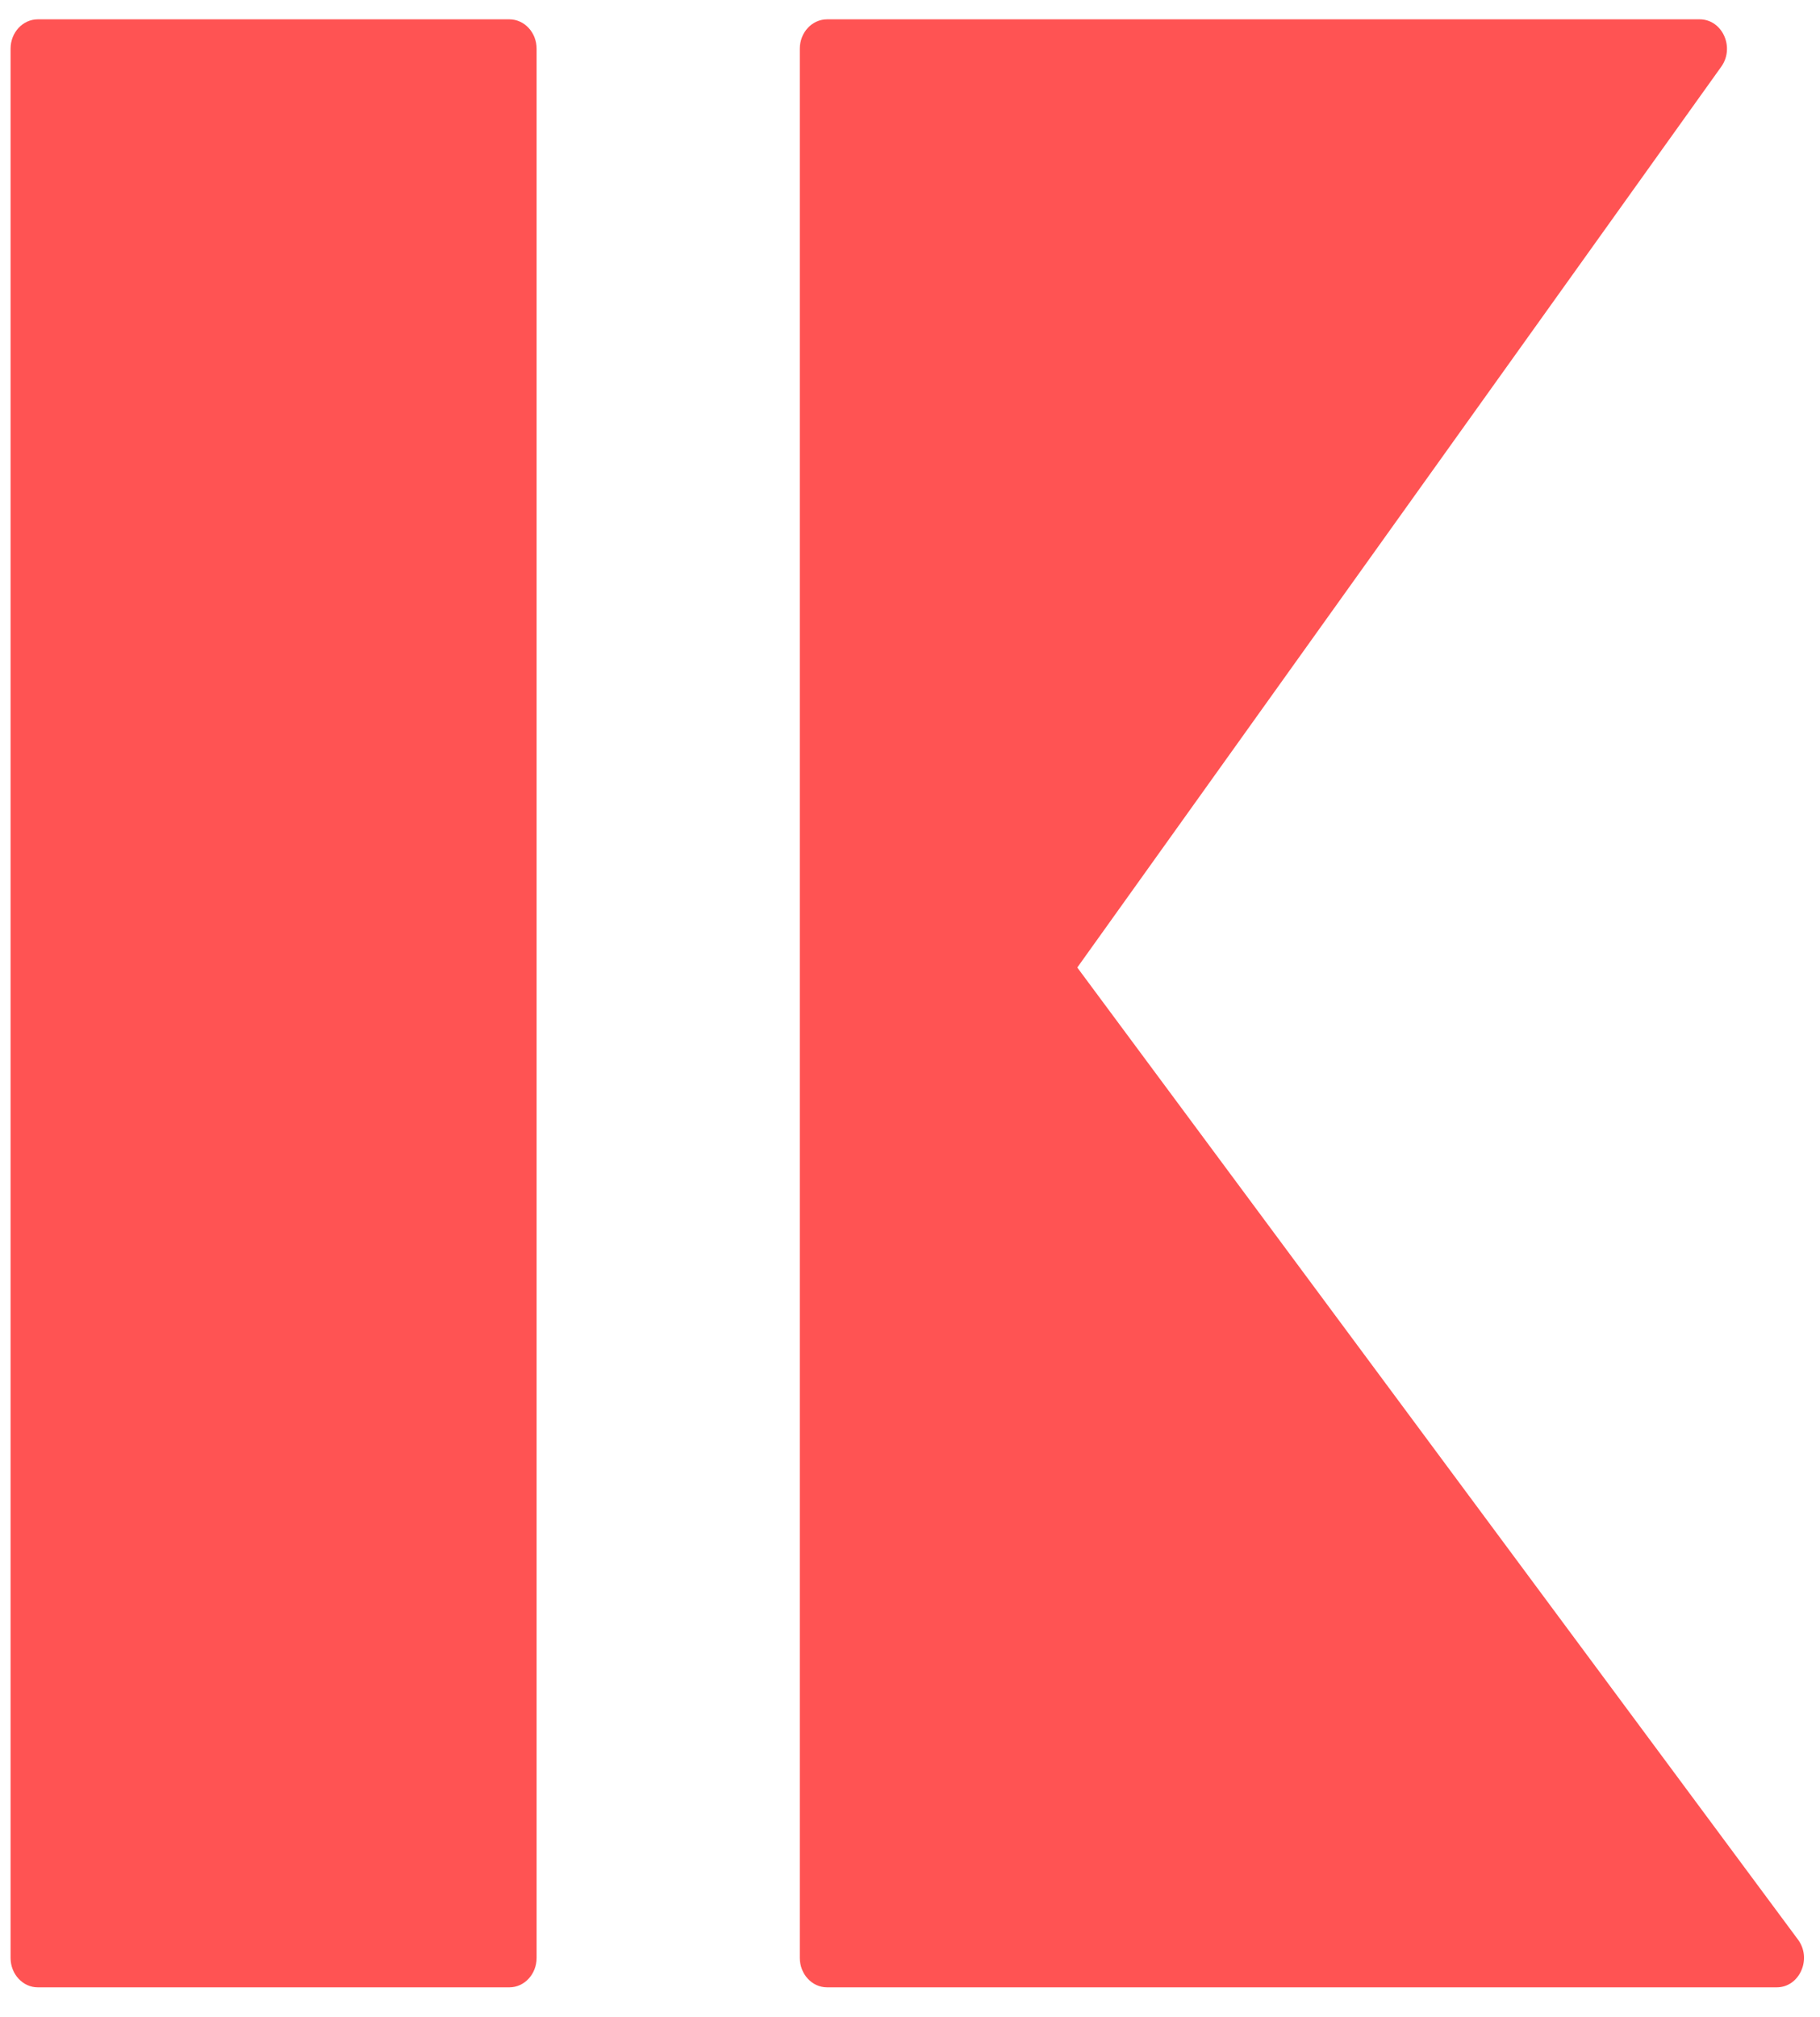
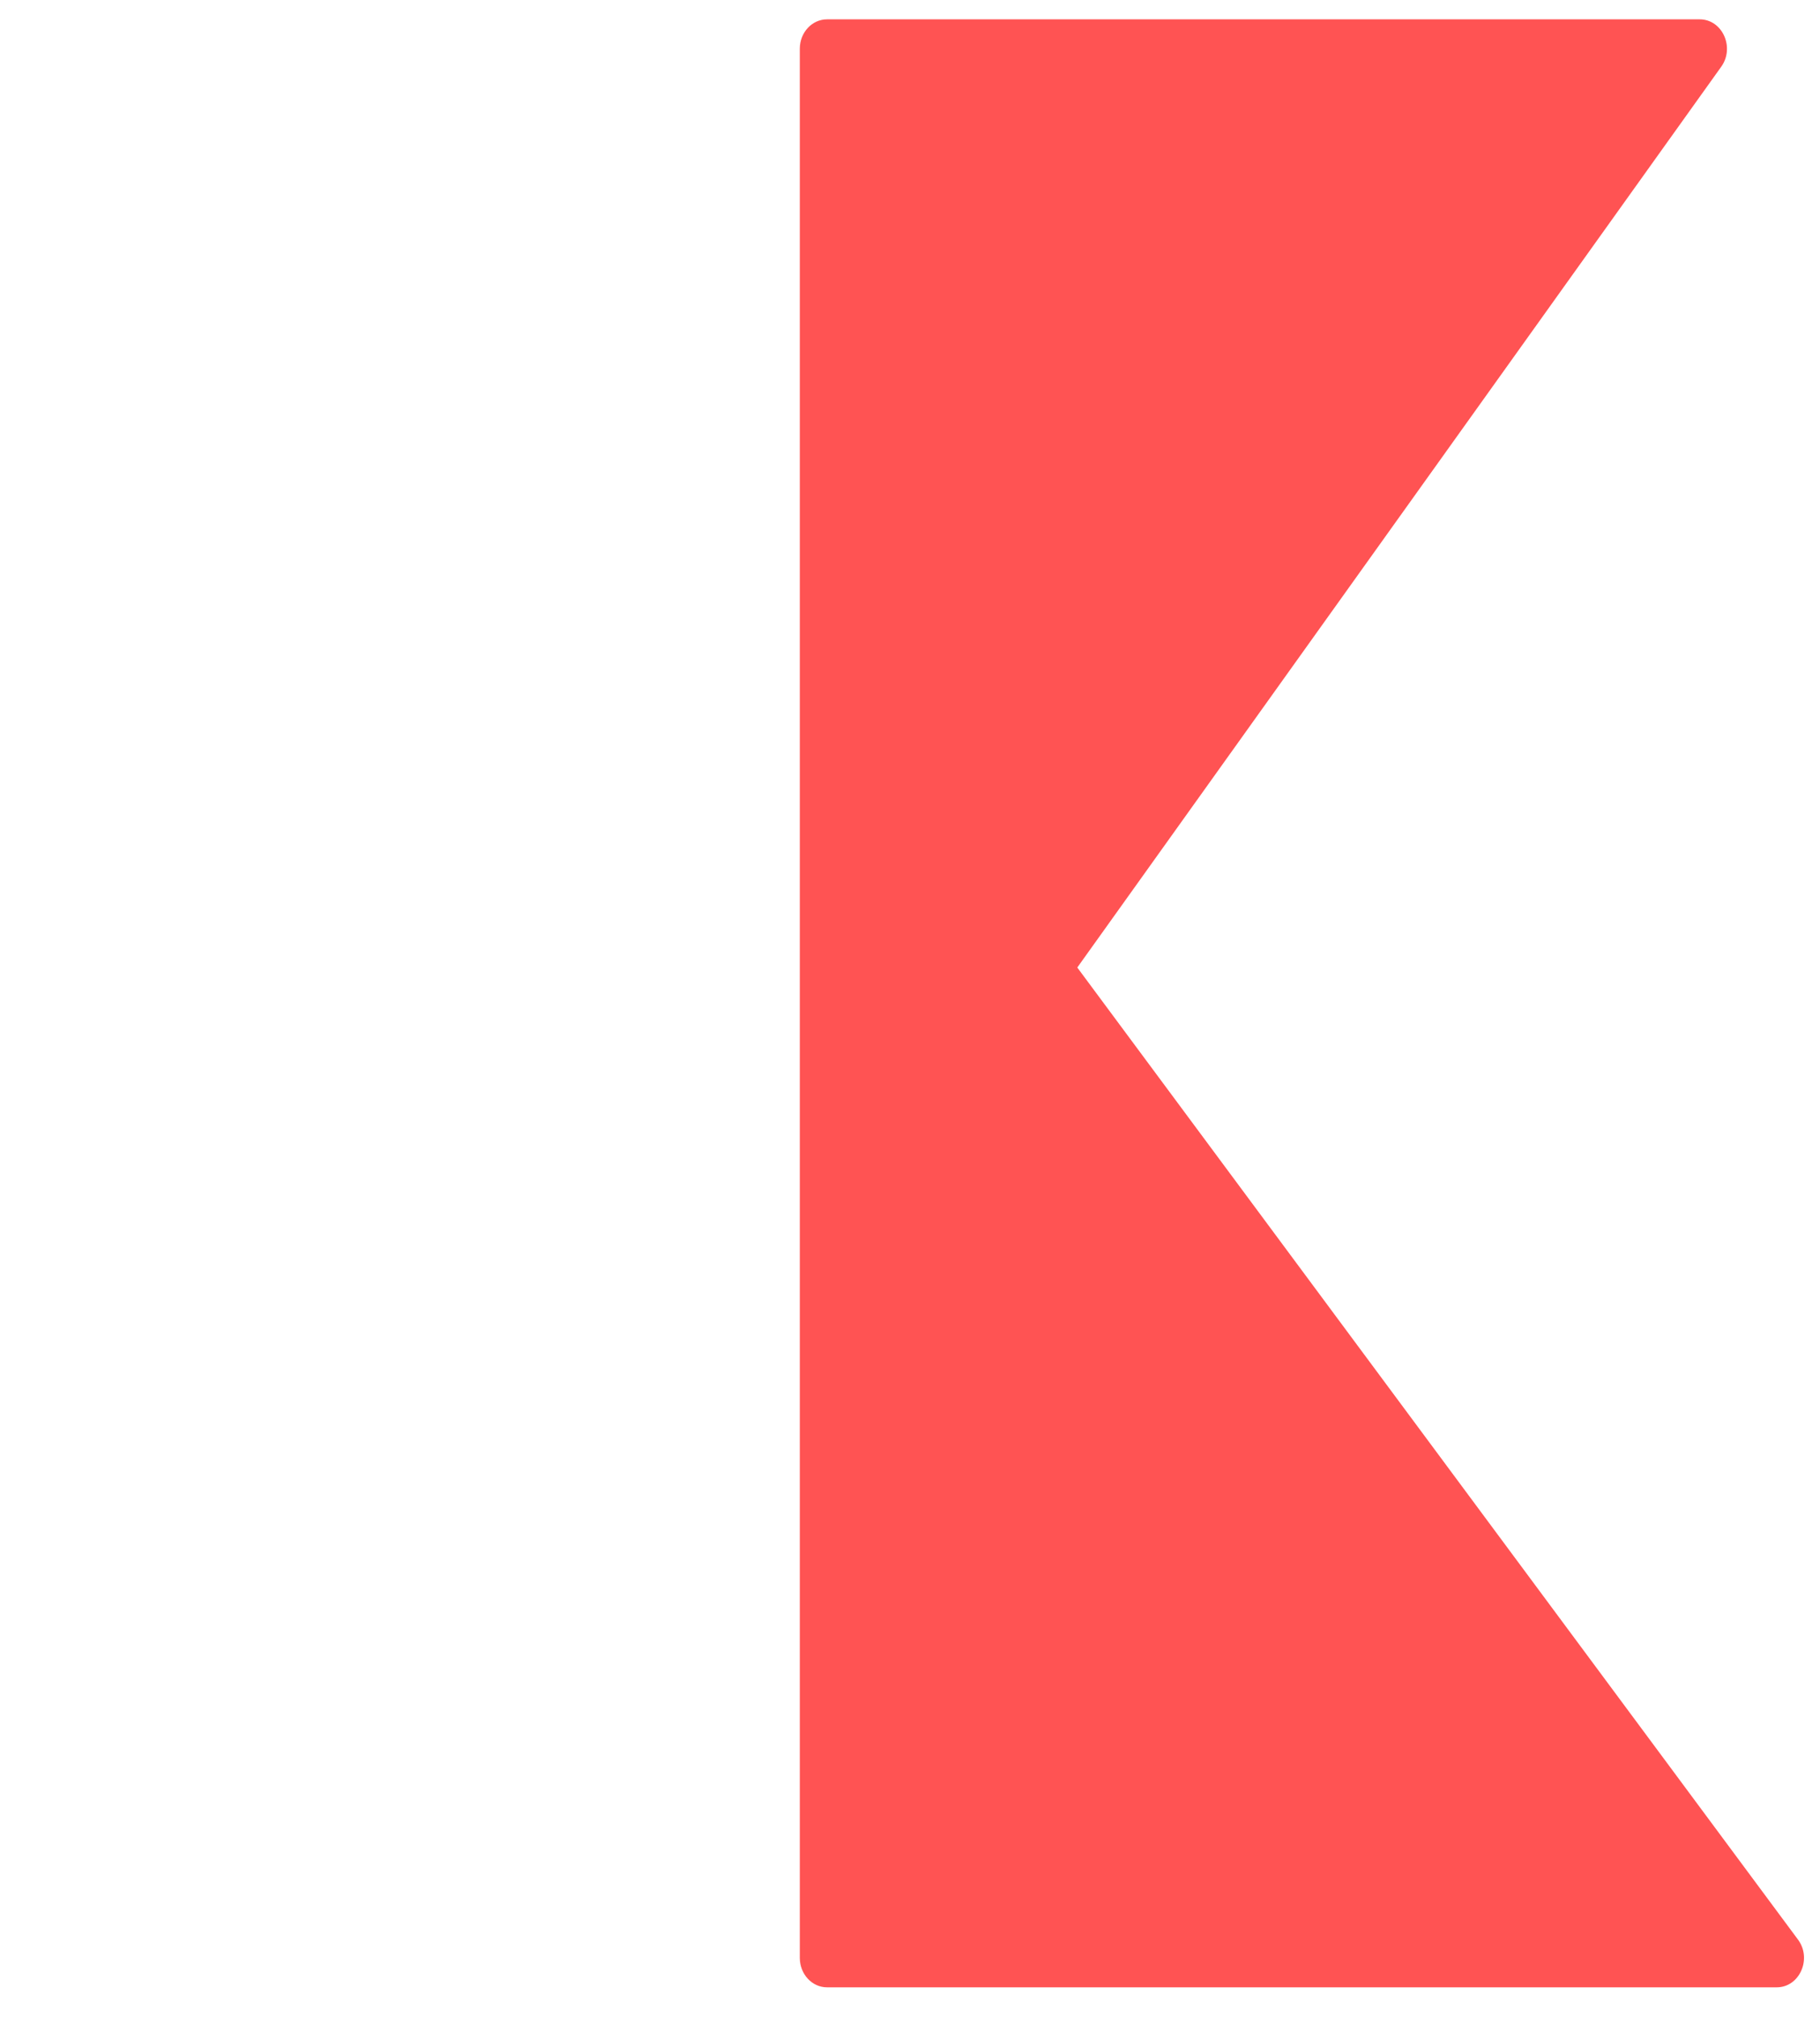
<svg xmlns="http://www.w3.org/2000/svg" width="37" height="41" viewBox="0 0 37 41" fill="none">
-   <path d="M0.768 0.393C0.463 0.393 0.215 0.66 0.215 0.99V39.795C0.215 40.125 0.463 40.393 0.768 40.393H10.355C10.661 40.393 10.909 40.125 10.909 39.795V0.99C10.909 0.66 10.661 0.393 10.355 0.393H0.768Z" fill="#FF5353" />
  <path d="M36.12 40.393C36.584 40.393 36.843 39.813 36.552 39.422L21.901 19.665L34.993 1.355C35.273 0.962 35.014 0.393 34.554 0.393H16.814C16.508 0.393 16.26 0.66 16.26 0.99V39.795C16.26 40.125 16.508 40.393 16.814 40.393L36.12 40.393Z" fill="#FF5353" />
</svg>